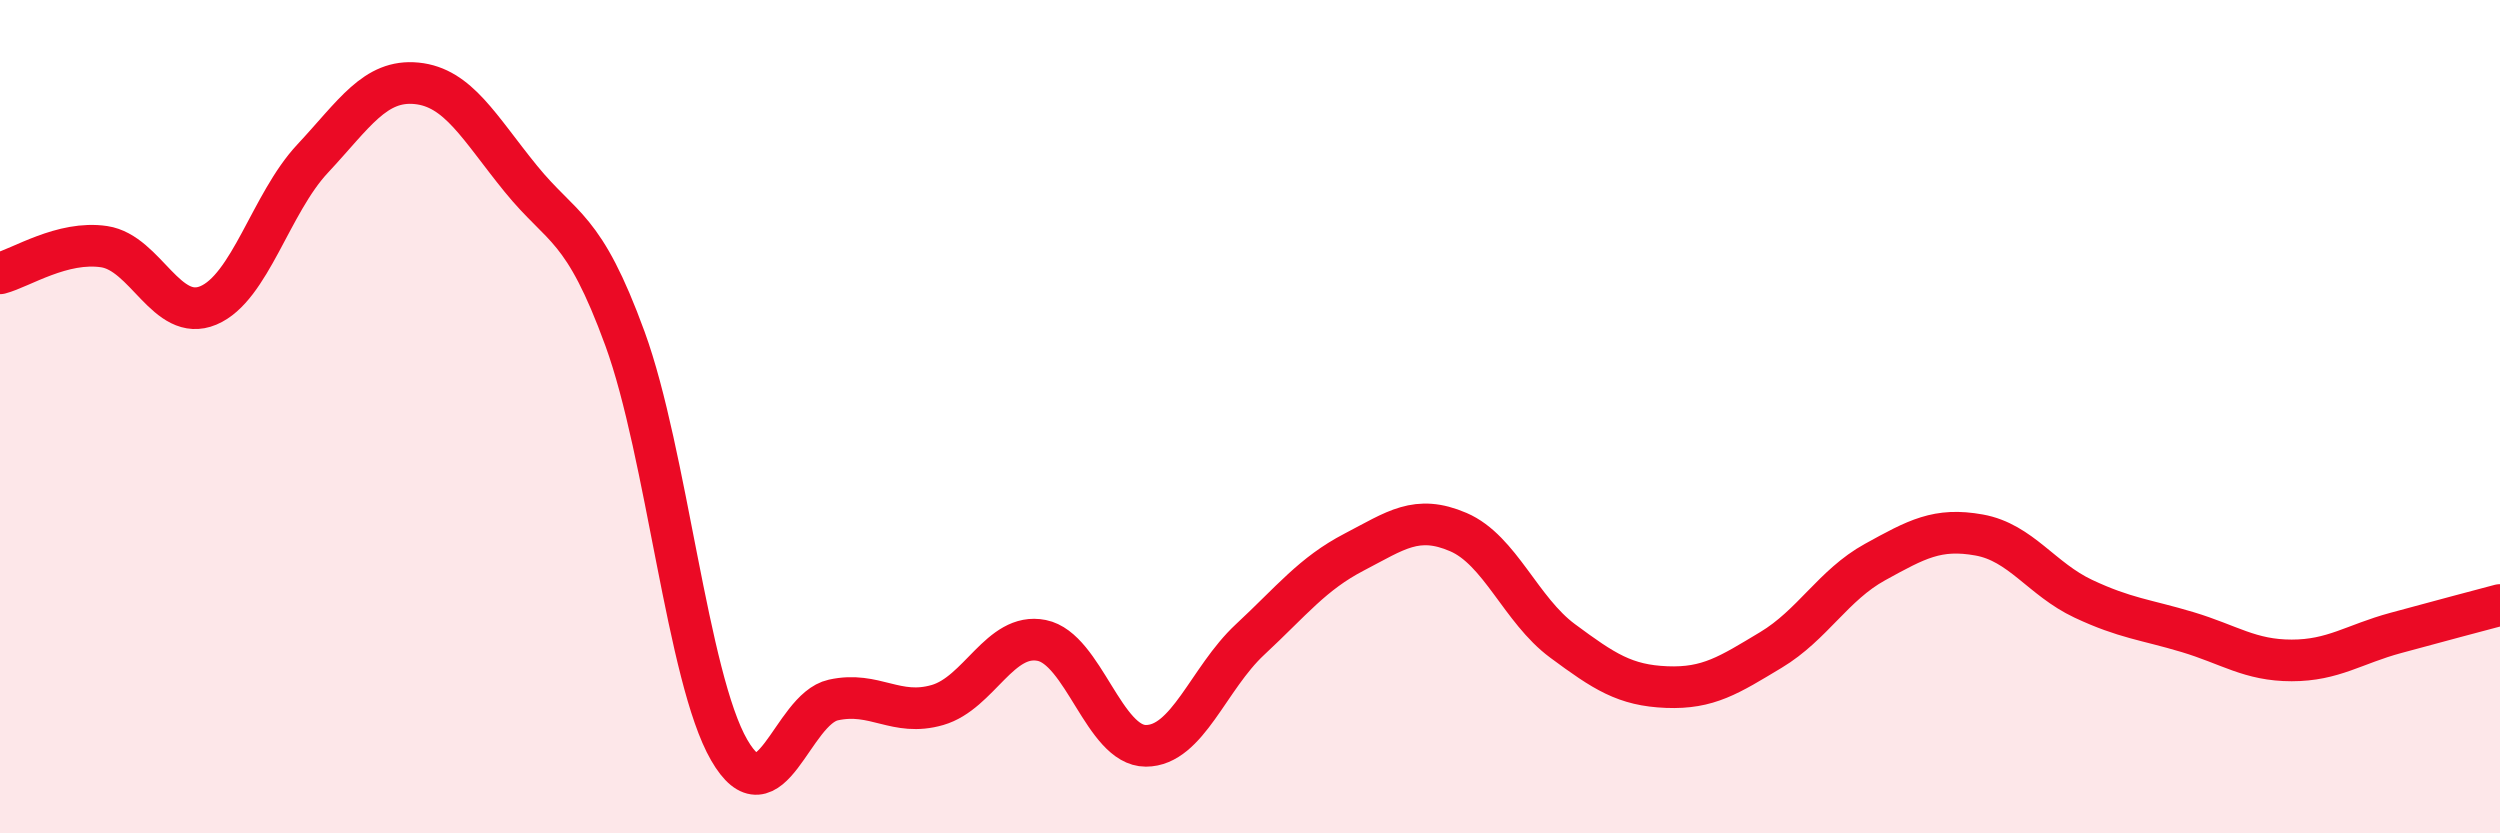
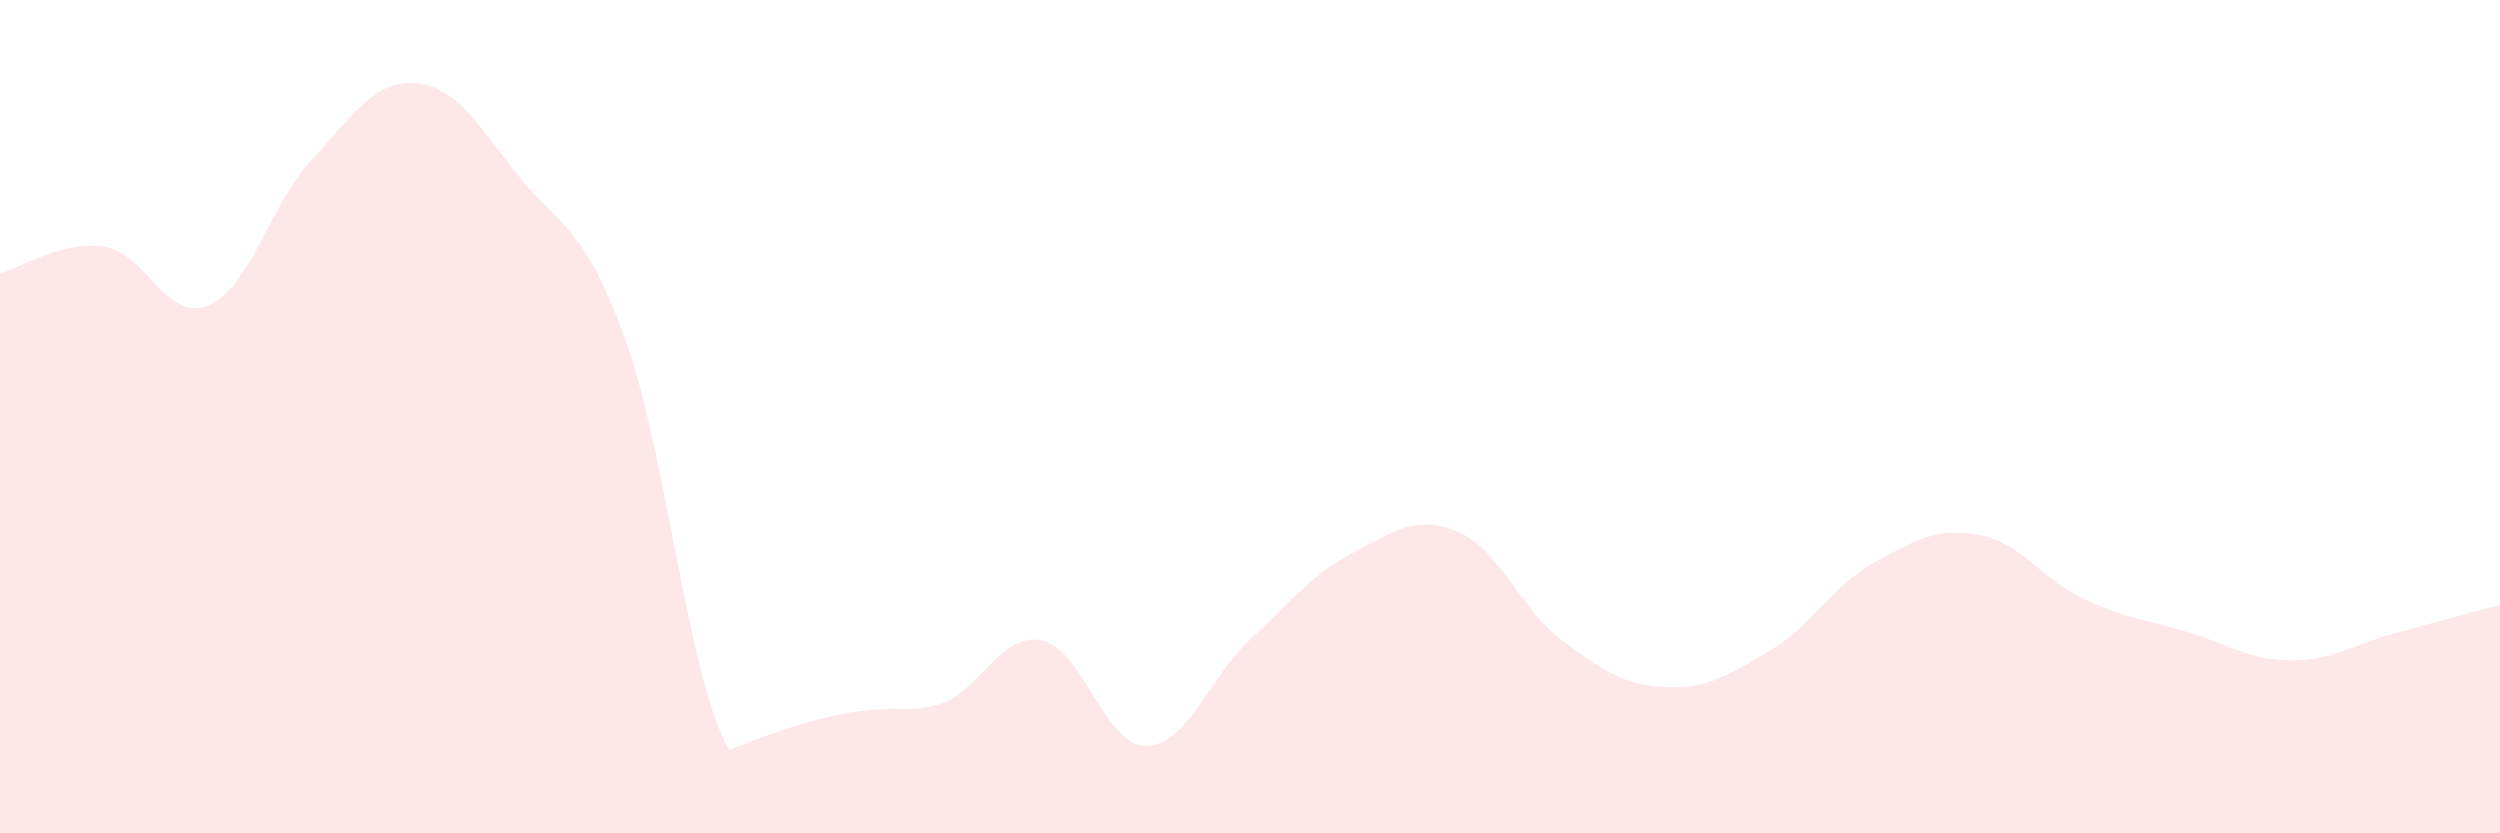
<svg xmlns="http://www.w3.org/2000/svg" width="60" height="20" viewBox="0 0 60 20">
-   <path d="M 0,6.56 C 0.5,6.43 1.5,5.77 2.5,5.92 C 3.5,6.07 4,7.75 5,7.33 C 6,6.91 6.5,4.88 7.5,3.81 C 8.5,2.74 9,1.9 10,2 C 11,2.1 11.5,3.06 12.5,4.29 C 13.5,5.52 14,5.39 15,8.13 C 16,10.87 16.5,16.27 17.5,18 C 18.5,19.73 19,17.02 20,16.8 C 21,16.58 21.5,17.21 22.5,16.92 C 23.5,16.63 24,15.17 25,15.37 C 26,15.57 26.5,17.9 27.5,17.9 C 28.5,17.9 29,16.28 30,15.35 C 31,14.42 31.5,13.77 32.5,13.25 C 33.5,12.73 34,12.34 35,12.77 C 36,13.2 36.5,14.64 37.5,15.38 C 38.5,16.12 39,16.45 40,16.49 C 41,16.53 41.5,16.2 42.5,15.6 C 43.5,15 44,14.04 45,13.49 C 46,12.94 46.5,12.66 47.5,12.84 C 48.5,13.02 49,13.9 50,14.37 C 51,14.84 51.5,14.87 52.5,15.17 C 53.5,15.47 54,15.85 55,15.85 C 56,15.85 56.5,15.46 57.5,15.19 C 58.5,14.92 59.5,14.65 60,14.52L60 20L0 20Z" fill="#EB0A25" opacity="0.1" stroke-linecap="round" stroke-linejoin="round" />
-   <path d="M 0,6.56 C 0.5,6.43 1.5,5.77 2.5,5.92 C 3.5,6.07 4,7.75 5,7.33 C 6,6.91 6.5,4.88 7.5,3.81 C 8.5,2.74 9,1.9 10,2 C 11,2.1 11.5,3.06 12.5,4.29 C 13.5,5.52 14,5.39 15,8.13 C 16,10.87 16.5,16.27 17.5,18 C 18.5,19.73 19,17.02 20,16.8 C 21,16.58 21.5,17.21 22.5,16.92 C 23.5,16.63 24,15.17 25,15.37 C 26,15.57 26.5,17.9 27.5,17.9 C 28.5,17.9 29,16.28 30,15.35 C 31,14.42 31.5,13.77 32.5,13.25 C 33.5,12.73 34,12.34 35,12.77 C 36,13.2 36.5,14.64 37.5,15.38 C 38.5,16.12 39,16.45 40,16.49 C 41,16.53 41.5,16.2 42.5,15.6 C 43.5,15 44,14.04 45,13.49 C 46,12.94 46.5,12.66 47.5,12.84 C 48.5,13.02 49,13.9 50,14.37 C 51,14.84 51.5,14.87 52.5,15.17 C 53.5,15.47 54,15.85 55,15.85 C 56,15.85 56.5,15.46 57.5,15.19 C 58.5,14.92 59.5,14.65 60,14.52" stroke="#EB0A25" stroke-width="1" fill="none" stroke-linecap="round" stroke-linejoin="round" />
+   <path d="M 0,6.56 C 0.5,6.43 1.5,5.77 2.5,5.92 C 3.5,6.07 4,7.75 5,7.33 C 6,6.91 6.5,4.88 7.5,3.81 C 8.5,2.74 9,1.9 10,2 C 11,2.1 11.5,3.06 12.5,4.29 C 13.5,5.52 14,5.39 15,8.13 C 16,10.87 16.5,16.27 17.5,18 C 21,16.58 21.5,17.21 22.5,16.92 C 23.5,16.63 24,15.17 25,15.37 C 26,15.57 26.5,17.9 27.5,17.9 C 28.5,17.9 29,16.28 30,15.35 C 31,14.42 31.5,13.77 32.5,13.25 C 33.5,12.73 34,12.34 35,12.77 C 36,13.2 36.5,14.64 37.5,15.38 C 38.5,16.12 39,16.45 40,16.49 C 41,16.53 41.5,16.2 42.5,15.6 C 43.5,15 44,14.04 45,13.49 C 46,12.94 46.5,12.66 47.5,12.84 C 48.5,13.02 49,13.9 50,14.37 C 51,14.84 51.5,14.87 52.5,15.17 C 53.5,15.47 54,15.85 55,15.85 C 56,15.85 56.5,15.46 57.5,15.19 C 58.5,14.92 59.5,14.65 60,14.52L60 20L0 20Z" fill="#EB0A25" opacity="0.1" stroke-linecap="round" stroke-linejoin="round" />
</svg>